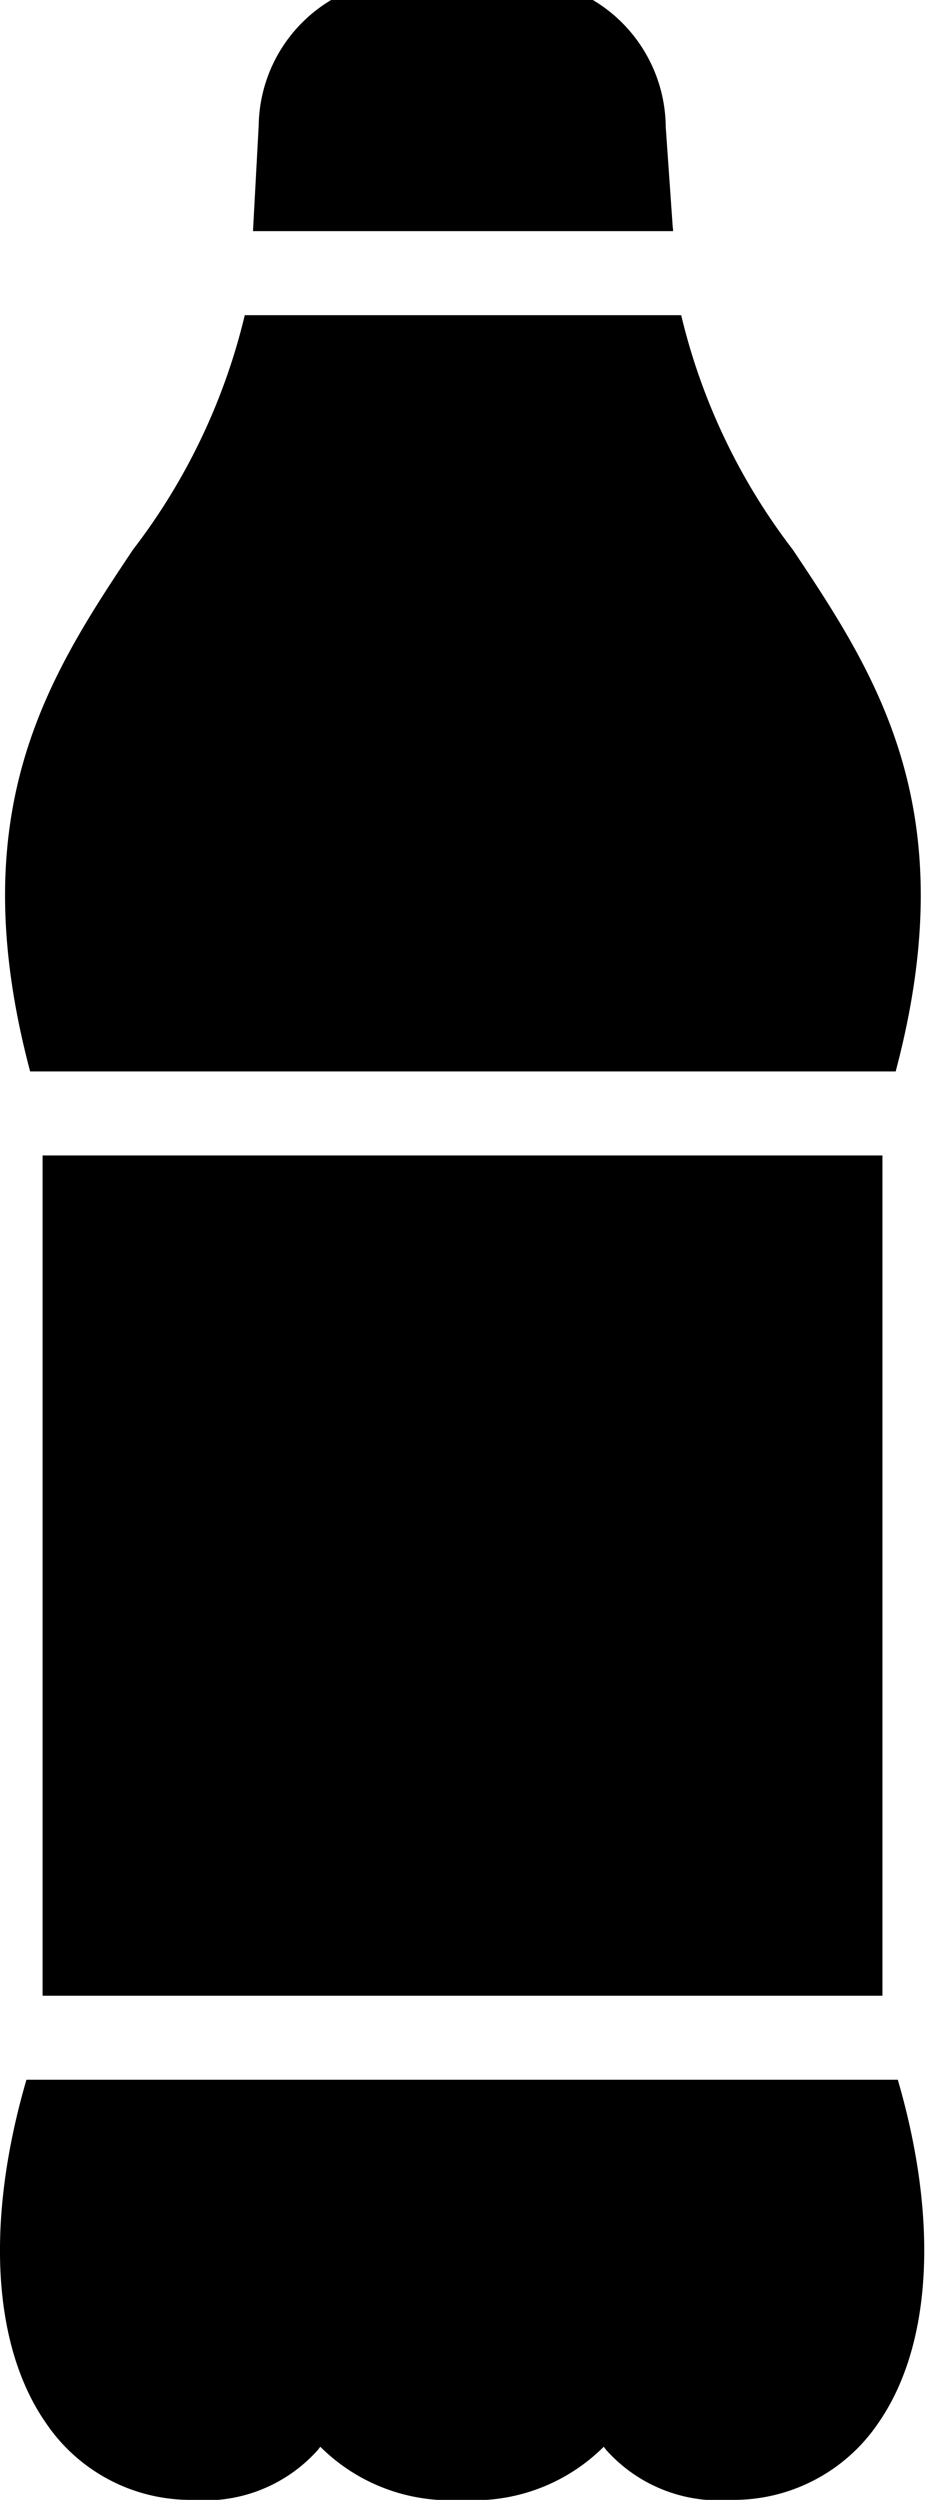
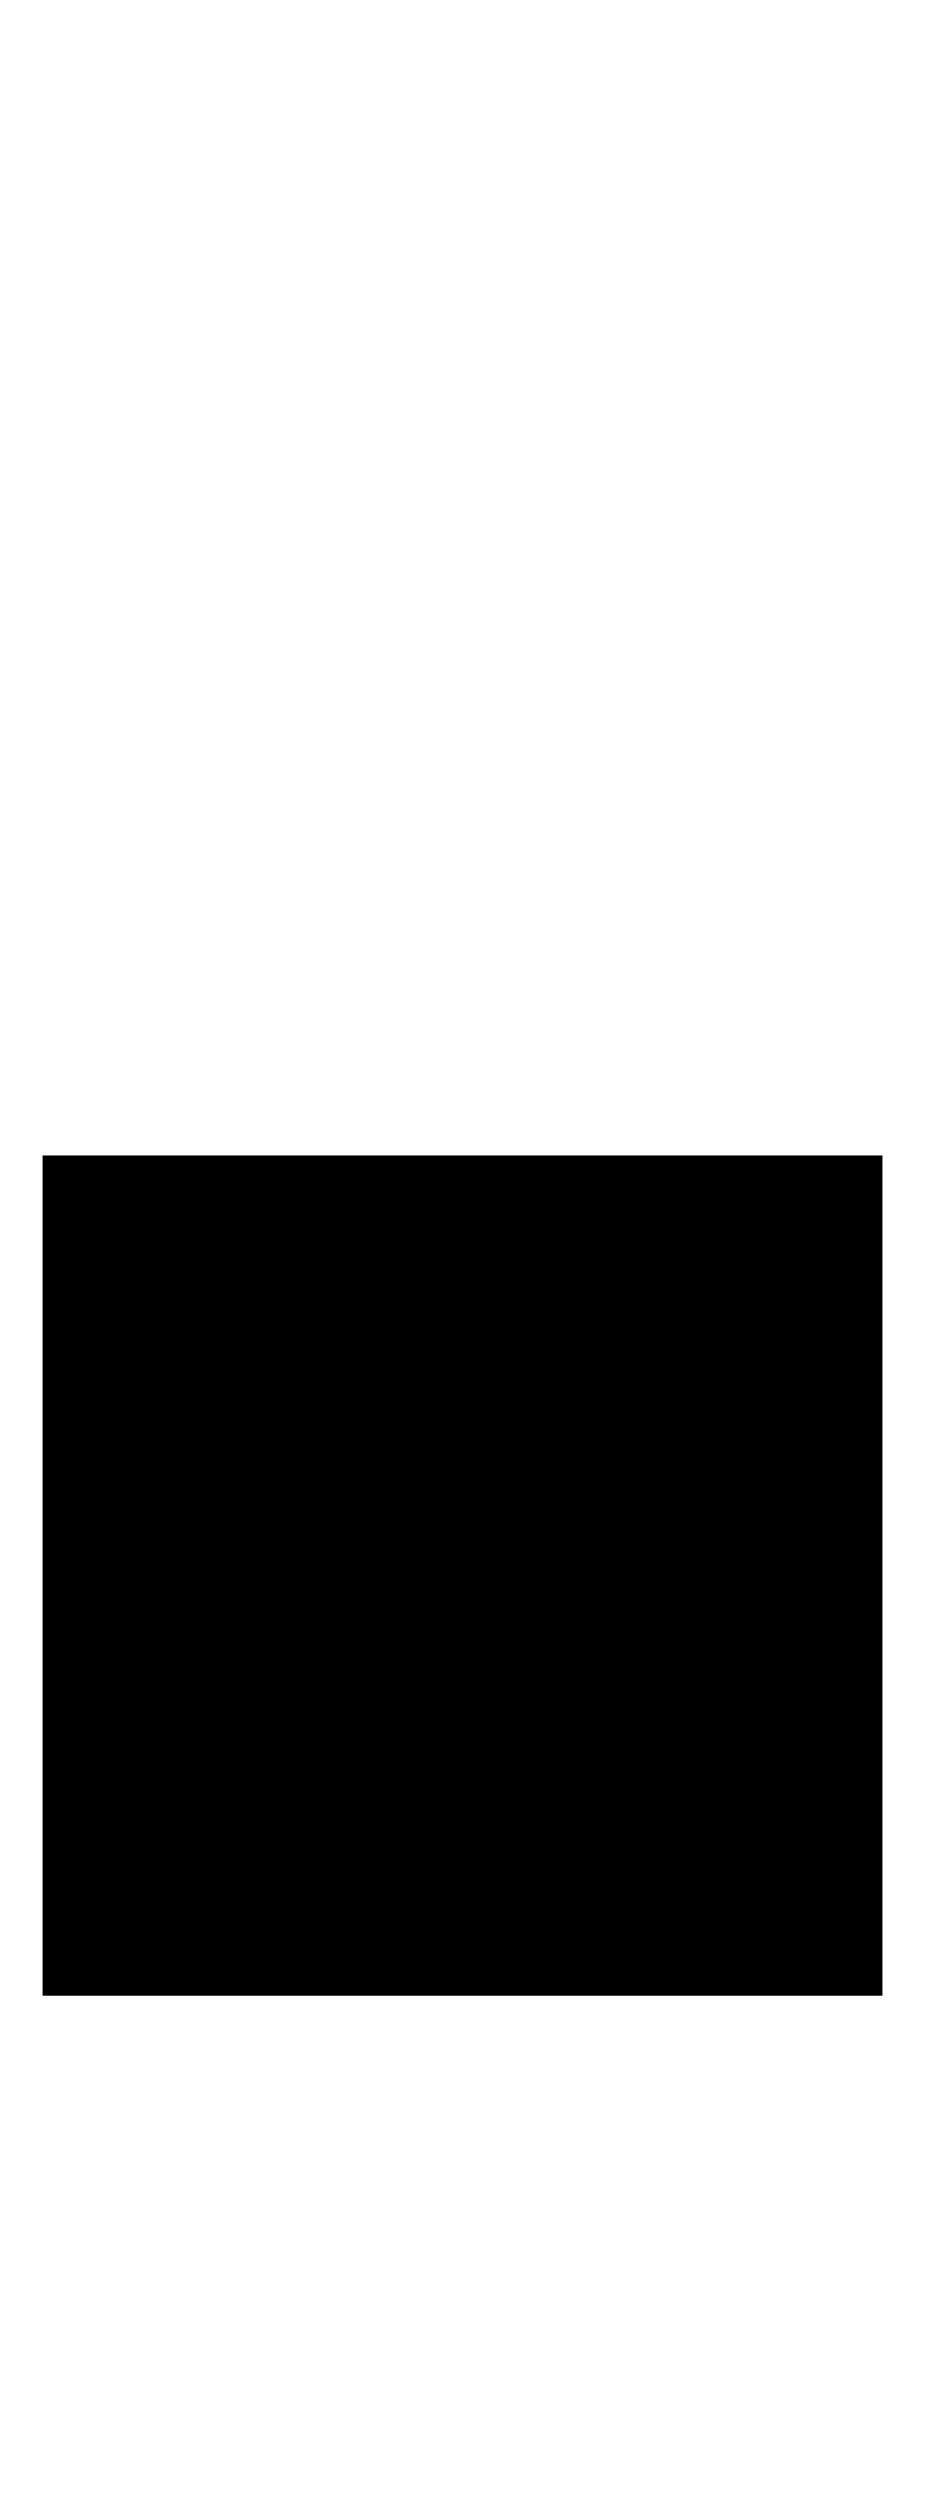
<svg xmlns="http://www.w3.org/2000/svg" width="18" height="48" viewBox="0 0 18 48">
  <defs>
    <clipPath id="clip-path">
-       <rect id="Rectangle_365" data-name="Rectangle 365" width="18" height="48" transform="translate(0 0.402)" fill="none" />
-     </clipPath>
+       </clipPath>
  </defs>
  <g id="Group_114" data-name="Group 114" transform="translate(0 -0.402)">
    <rect id="Rectangle_364" data-name="Rectangle 364" width="16.134" height="16.134" transform="translate(0.818 22.588)" />
    <g id="Group_113" data-name="Group 113" transform="translate(0 0)">
      <g id="Group_112" data-name="Group 112" clip-path="url(#clip-path)">
-         <path id="Path_183" data-name="Path 183" d="M.508,25c-.784,2.688-.662,5.1.373,6.589A3.352,3.352,0,0,0,3.7,33.067a2.9,2.9,0,0,0,2.4-.952c.019-.023.035-.045.053-.068a3.528,3.528,0,0,0,2.723,1.02,3.526,3.526,0,0,0,2.722-1.02l.053.068a2.9,2.9,0,0,0,2.4.952,3.354,3.354,0,0,0,2.823-1.478c1.034-1.491,1.157-3.9.373-6.589Z" transform="translate(0 15.335)" />
        <path id="Path_184" data-name="Path 184" d="M11.077,4.785l-.136-1.944A2.863,2.863,0,0,0,8.065,0H6A2.852,2.852,0,0,0,3.122,2.8L3.012,4.84h8.069c0-.019,0-.035,0-.055" transform="translate(1.848 0)" />
-         <path id="Path_185" data-name="Path 185" d="M17.169,18.521c1.326-4.992-.331-7.56-1.976-10.019A11.922,11.922,0,0,1,13.049,4H4.665A11.933,11.933,0,0,1,2.519,8.5C.875,10.96-.784,13.527.542,18.521Z" transform="translate(0.037 2.454)" />
      </g>
    </g>
  </g>
</svg>